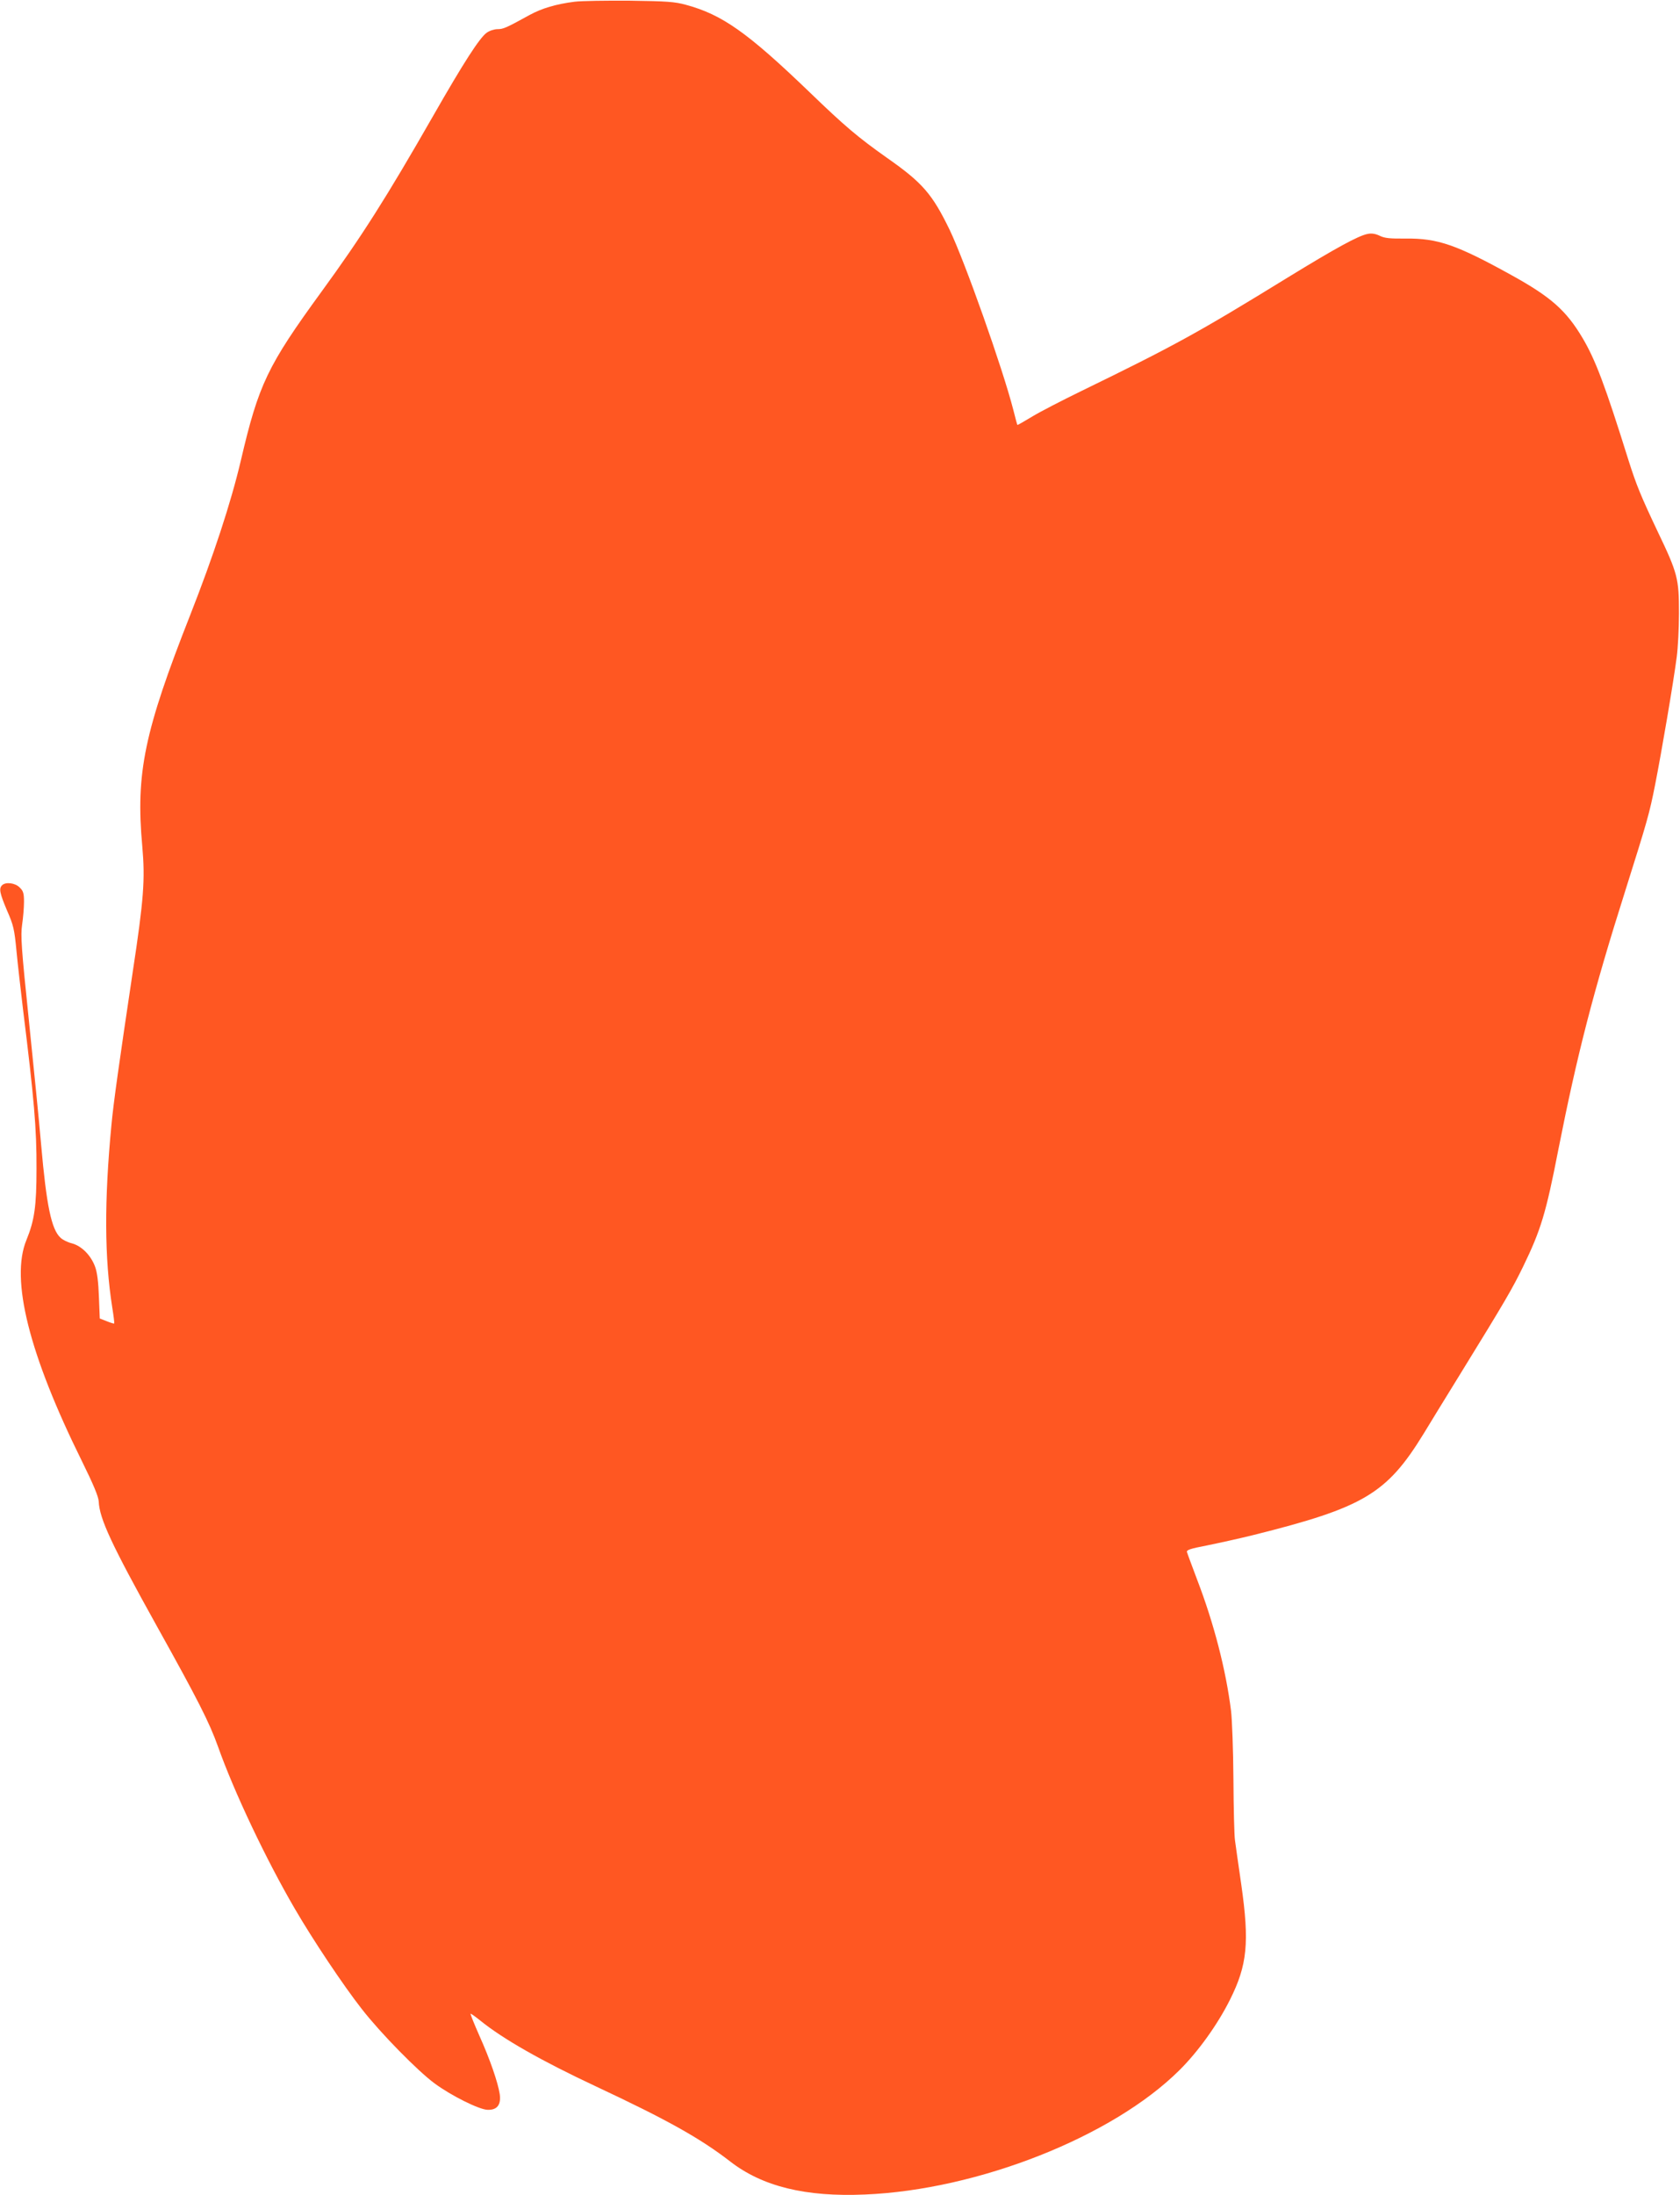
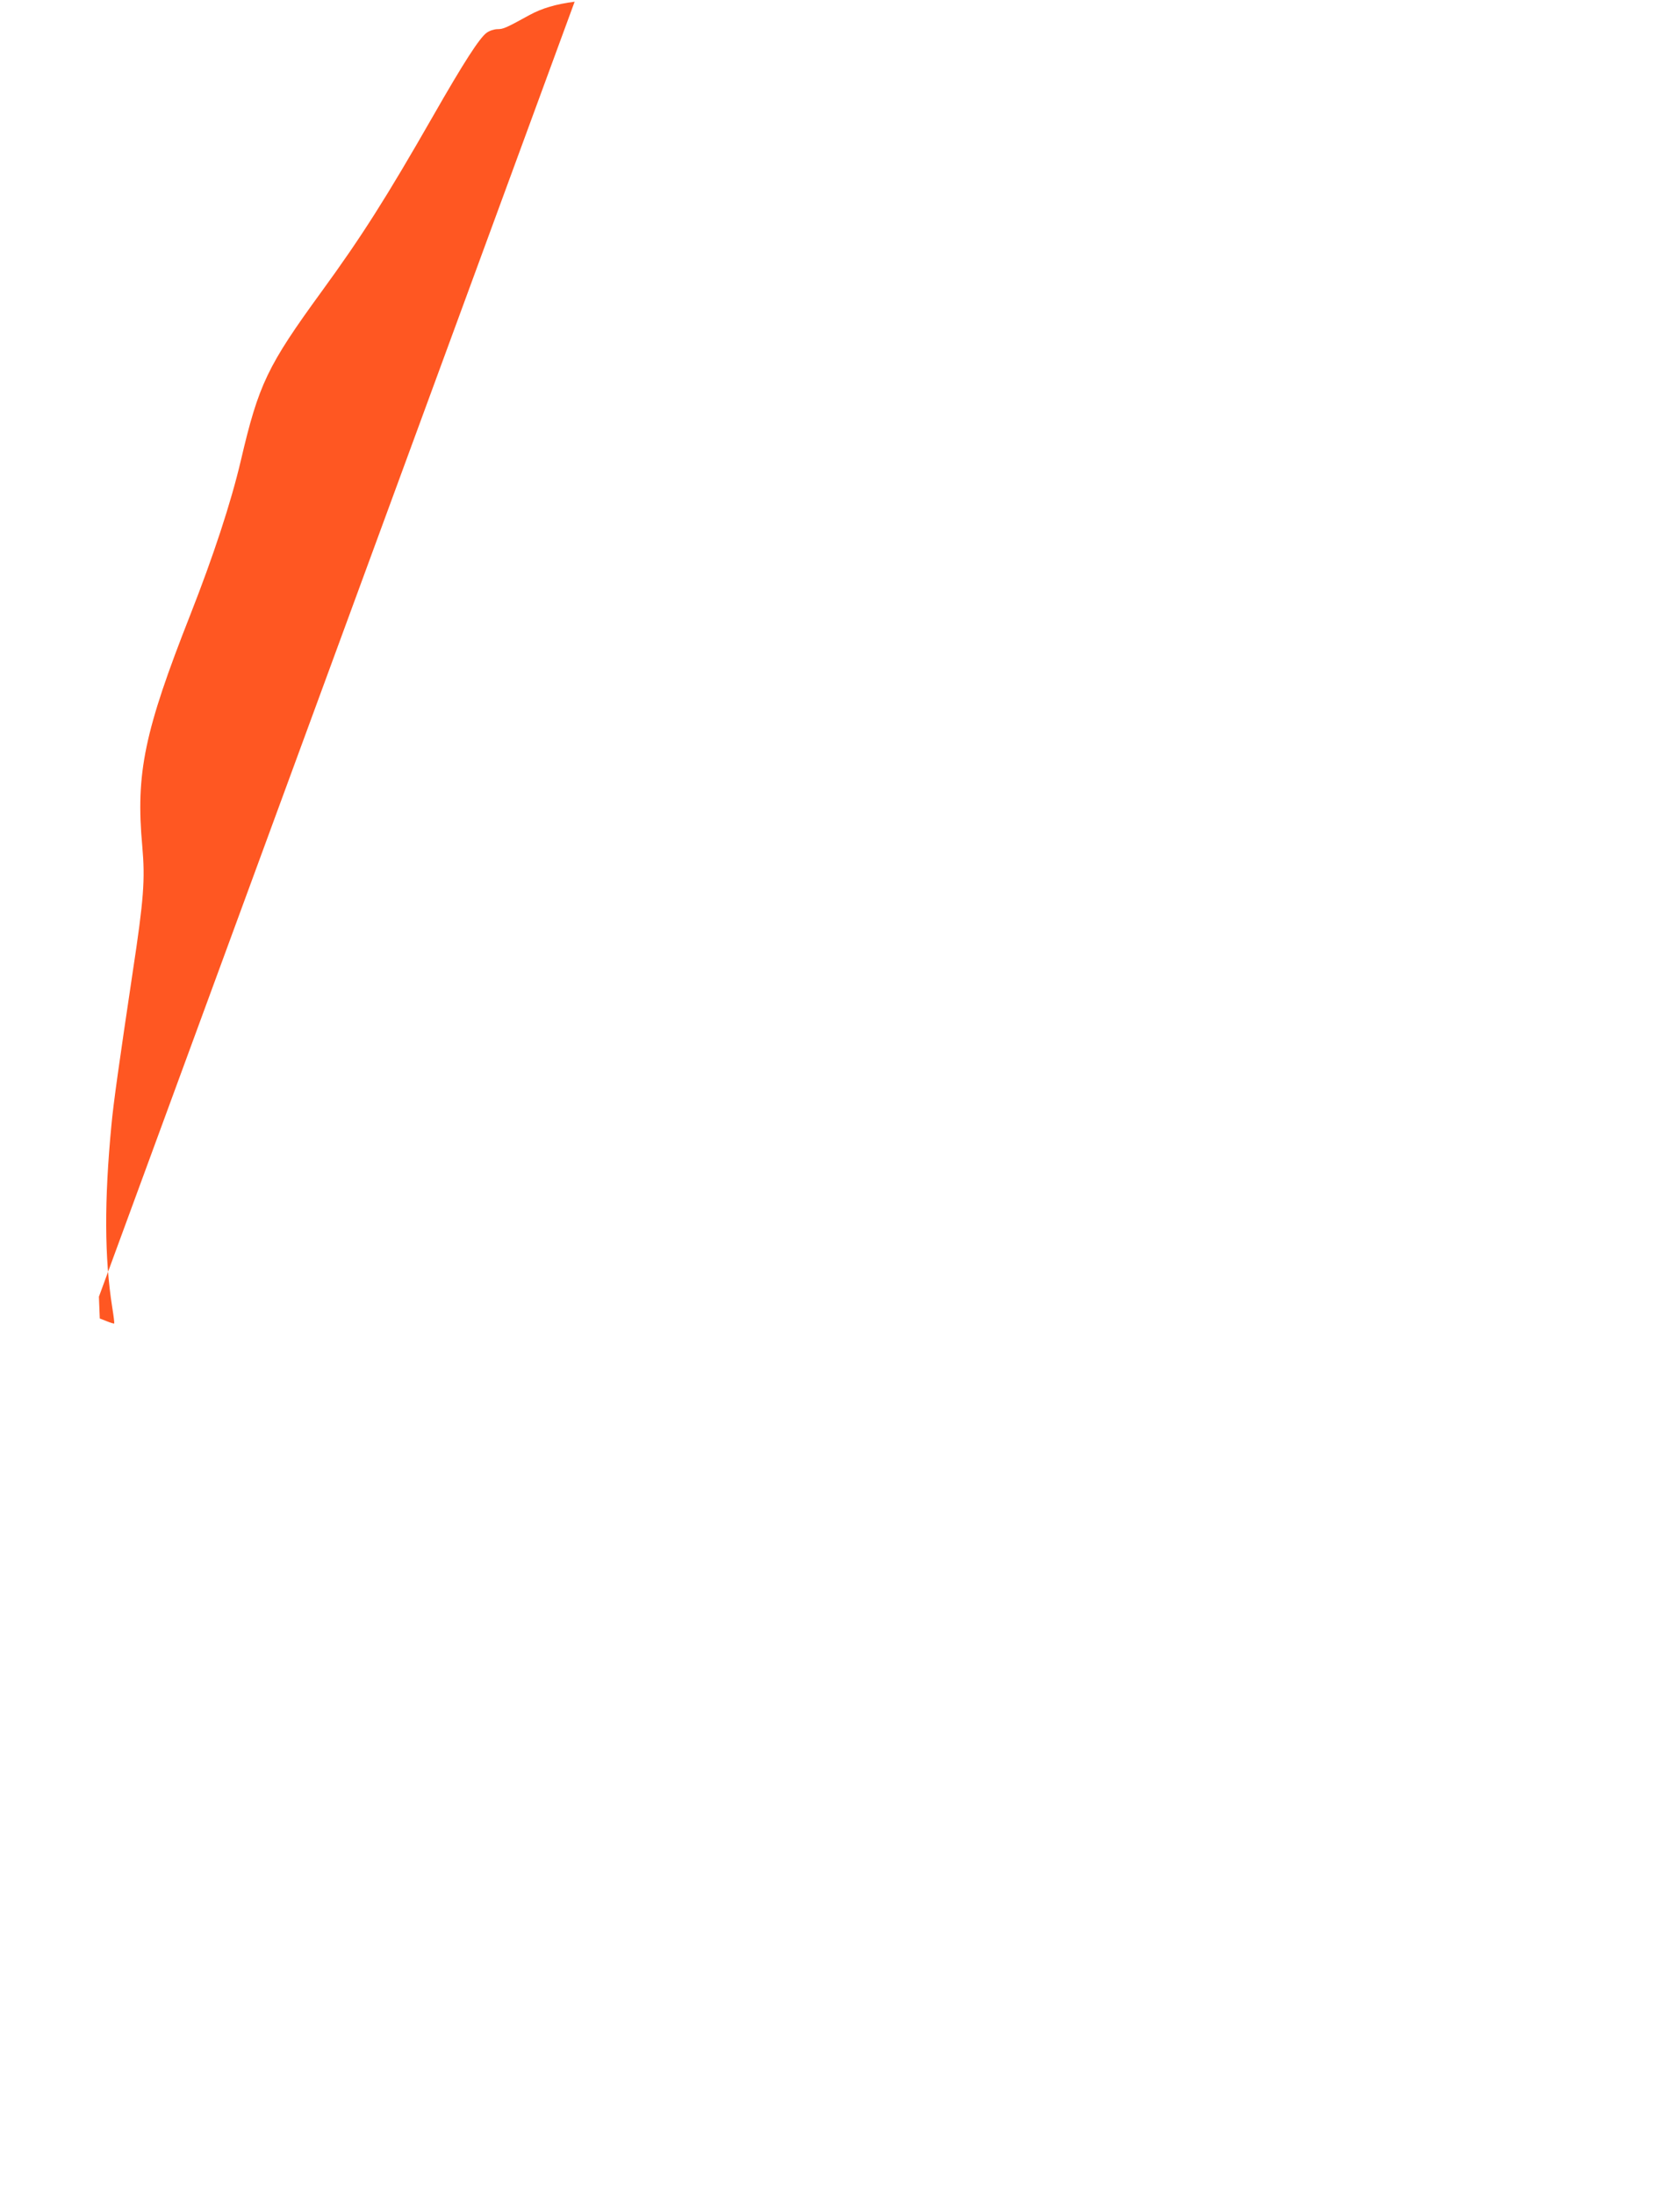
<svg xmlns="http://www.w3.org/2000/svg" version="1.0" width="980pt" height="1280pt" viewBox="0 0 980 1280" preserveAspectRatio="xMidYMid meet">
  <g transform="translate(0,1280) scale(0.1,-0.1)" fill="#ff5722" stroke="none">
-     <path d="M3352 12790 c-109 -14 -190 -38 -262 -77 -138 -76 -154 -83 -188 -83 -18 0 -47 -9 -63 -21 -41 -29 -134 -173 -313 -486 -272 -475 -416 -702 -650 -1023 -316 -434 -367 -540 -471 -985 -58 -247 -161 -559 -295 -900 -268 -680 -319 -922 -280 -1350 17 -193 9 -307 -56 -734 -79 -529 -112 -761 -124 -891 -42 -440 -41 -774 5 -1065 8 -49 13 -90 11 -92 -1 -2 -21 4 -43 13 l-41 16 -5 127 c-3 84 -10 142 -22 174 -24 67 -79 122 -135 137 -25 6 -55 21 -67 33 -53 48 -82 188 -113 542 -11 127 -43 451 -71 720 -45 433 -49 499 -40 563 6 40 11 100 11 133 0 50 -4 64 -25 84 -26 27 -82 34 -103 13 -19 -19 -14 -45 29 -147 38 -86 43 -110 55 -234 7 -76 25 -229 38 -340 65 -526 80 -696 79 -932 0 -219 -12 -301 -59 -416 -94 -229 15 -665 324 -1289 69 -140 96 -206 98 -235 4 -100 75 -252 338 -725 240 -431 307 -562 358 -705 94 -265 281 -659 448 -945 104 -179 282 -446 391 -585 110 -141 325 -360 424 -433 96 -71 260 -153 309 -154 56 -2 80 29 71 92 -10 66 -56 201 -119 341 -30 68 -53 125 -51 127 2 2 27 -16 57 -40 132 -107 357 -235 673 -383 416 -195 608 -302 784 -438 188 -146 440 -208 786 -193 660 27 1445 337 1835 725 109 108 222 265 295 411 101 202 114 333 66 670 -17 118 -34 235 -37 260 -4 25 -8 185 -9 355 -1 171 -8 351 -14 400 -30 239 -100 510 -198 765 -30 80 -57 152 -59 160 -4 12 19 20 113 38 65 13 188 40 273 61 645 161 779 240 995 592 31 52 125 204 208 339 273 443 308 504 372 635 103 212 133 310 205 680 110 556 203 919 392 1515 129 409 139 444 173 615 37 188 107 597 126 745 7 52 13 167 13 255 0 201 -7 231 -124 475 -98 207 -124 270 -170 415 -137 438 -193 587 -269 715 -95 160 -185 239 -411 364 -323 179 -433 217 -620 215 -91 -1 -123 2 -151 16 -25 12 -48 16 -71 11 -54 -10 -187 -83 -466 -254 -525 -323 -662 -398 -1202 -661 -113 -55 -243 -122 -289 -150 -46 -28 -85 -50 -86 -49 -2 2 -12 41 -24 88 -62 242 -282 863 -371 1049 -102 210 -158 275 -365 420 -170 120 -248 186 -452 383 -364 350 -511 453 -722 510 -65 18 -112 21 -326 24 -137 1 -283 -1 -323 -6z" />
+     <path d="M3352 12790 c-109 -14 -190 -38 -262 -77 -138 -76 -154 -83 -188 -83 -18 0 -47 -9 -63 -21 -41 -29 -134 -173 -313 -486 -272 -475 -416 -702 -650 -1023 -316 -434 -367 -540 -471 -985 -58 -247 -161 -559 -295 -900 -268 -680 -319 -922 -280 -1350 17 -193 9 -307 -56 -734 -79 -529 -112 -761 -124 -891 -42 -440 -41 -774 5 -1065 8 -49 13 -90 11 -92 -1 -2 -21 4 -43 13 l-41 16 -5 127 z" />
  </g>
</svg>